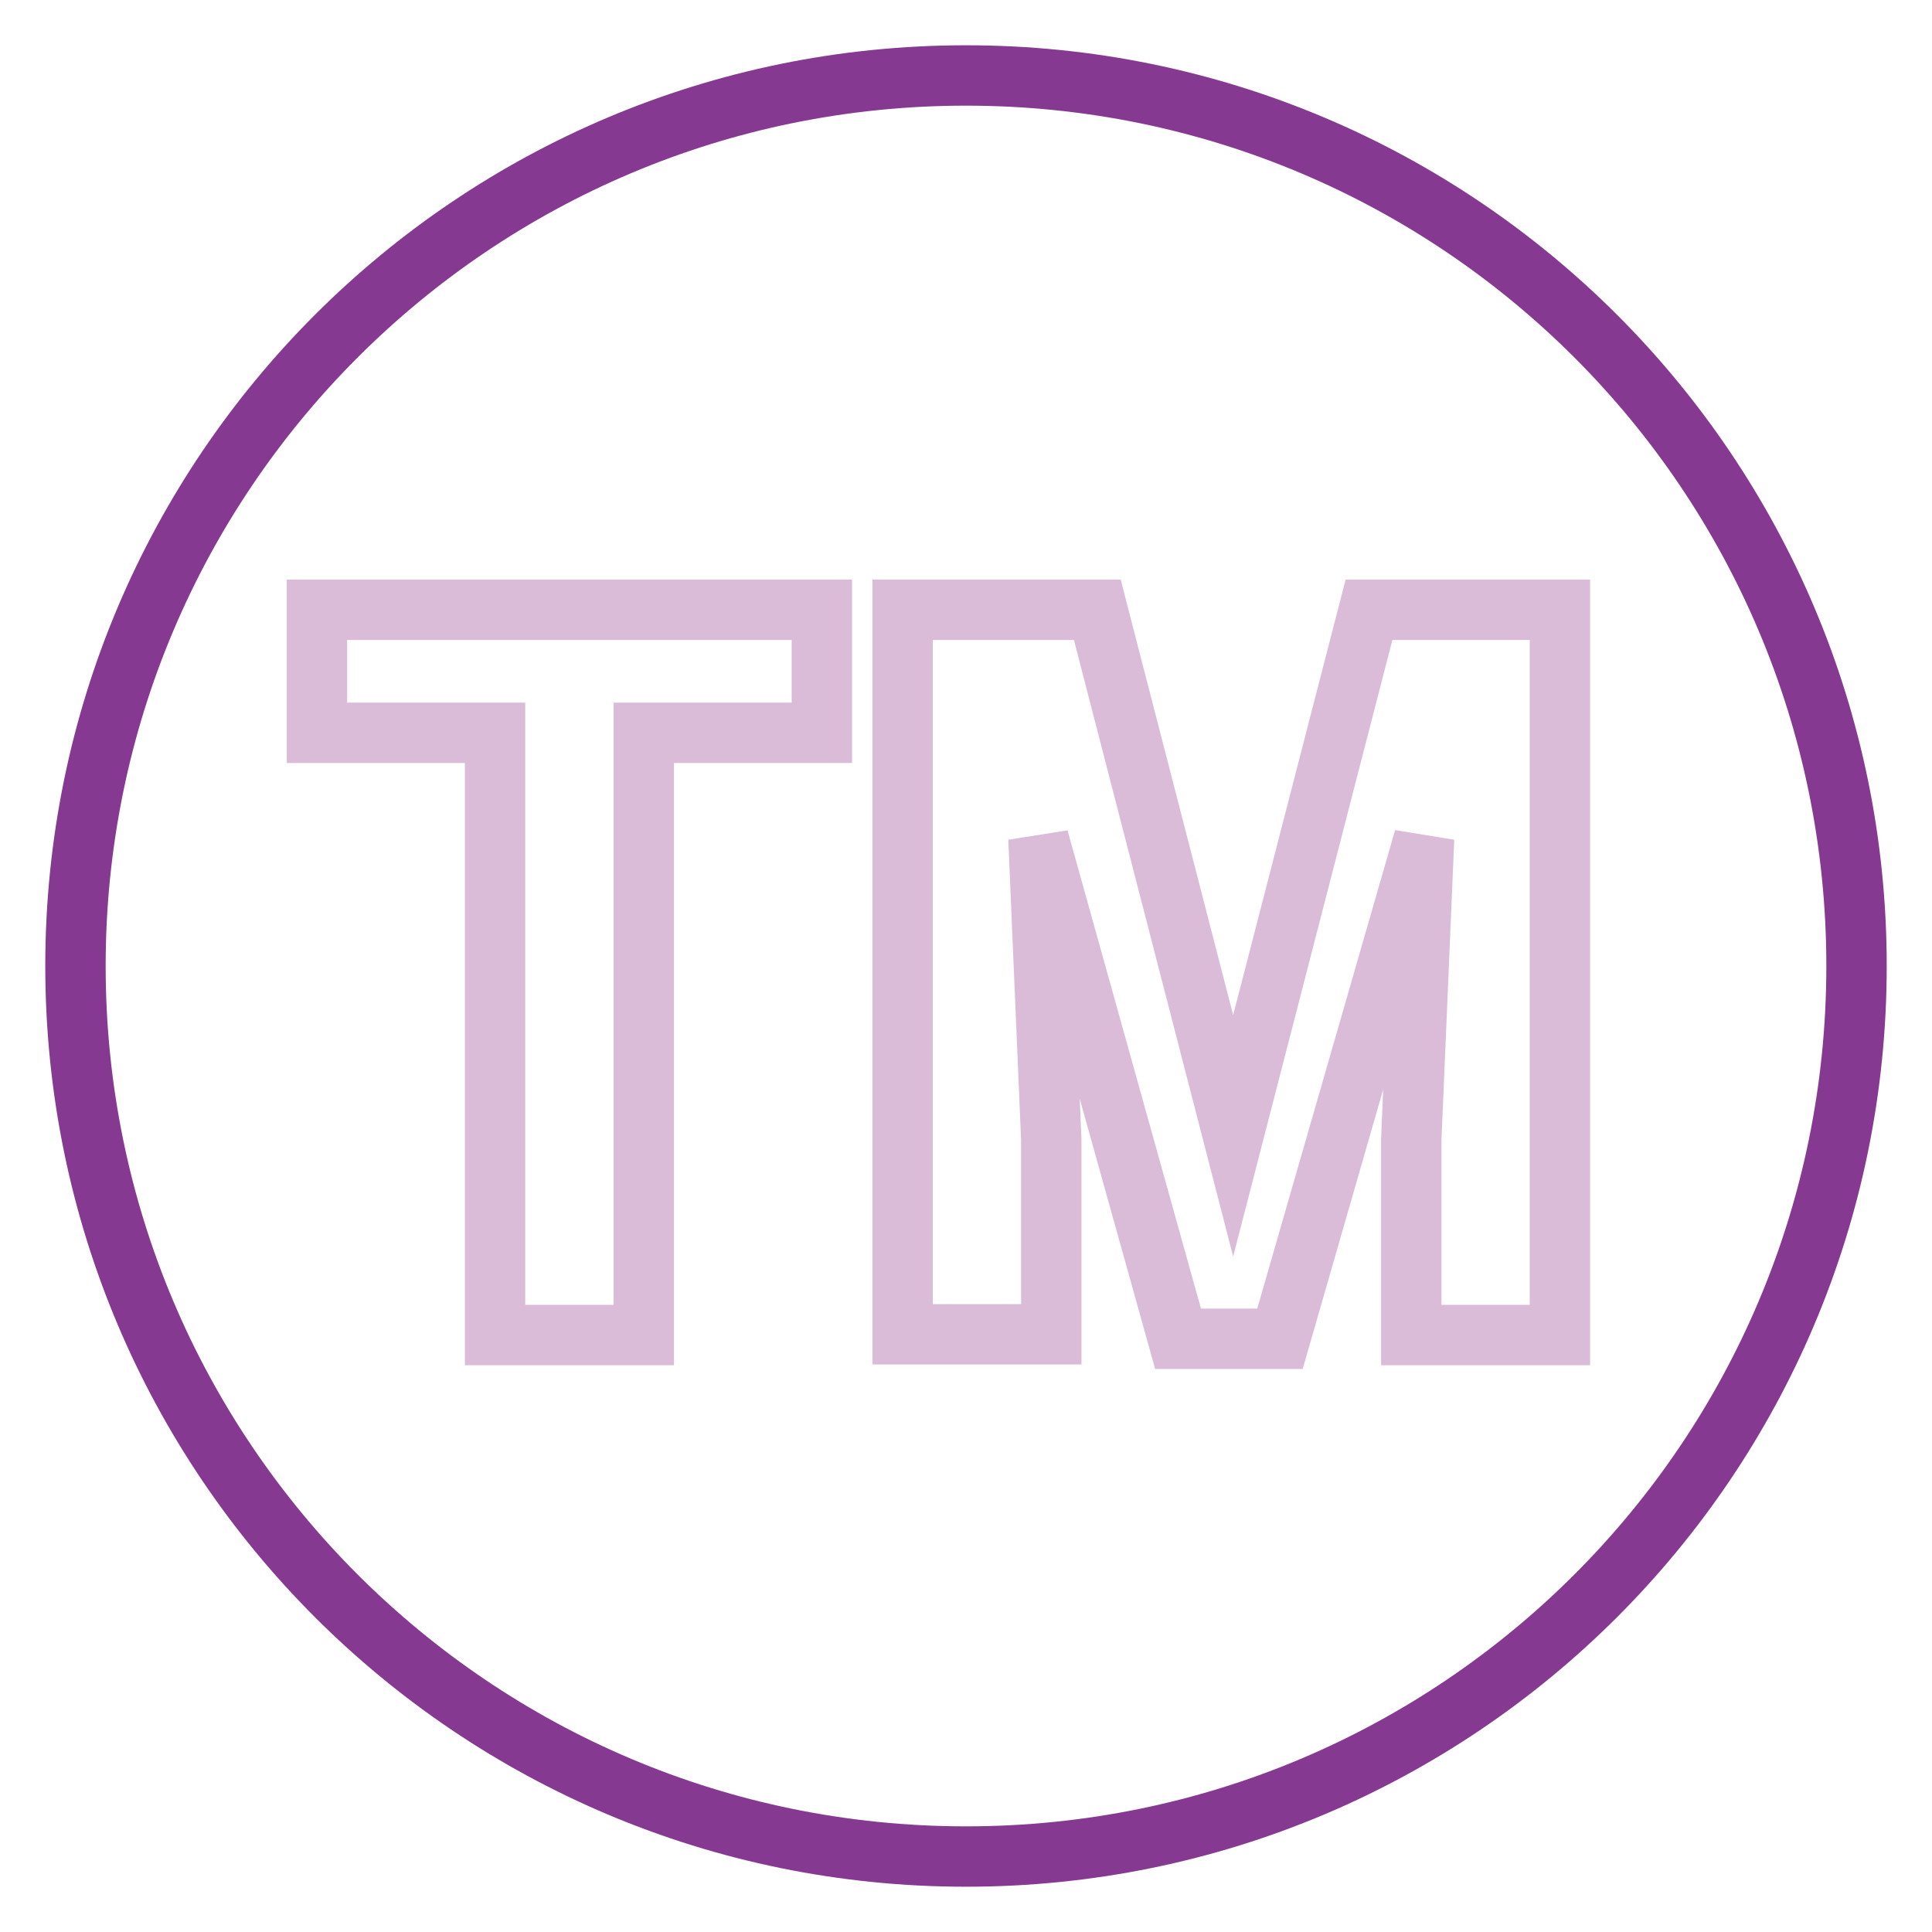
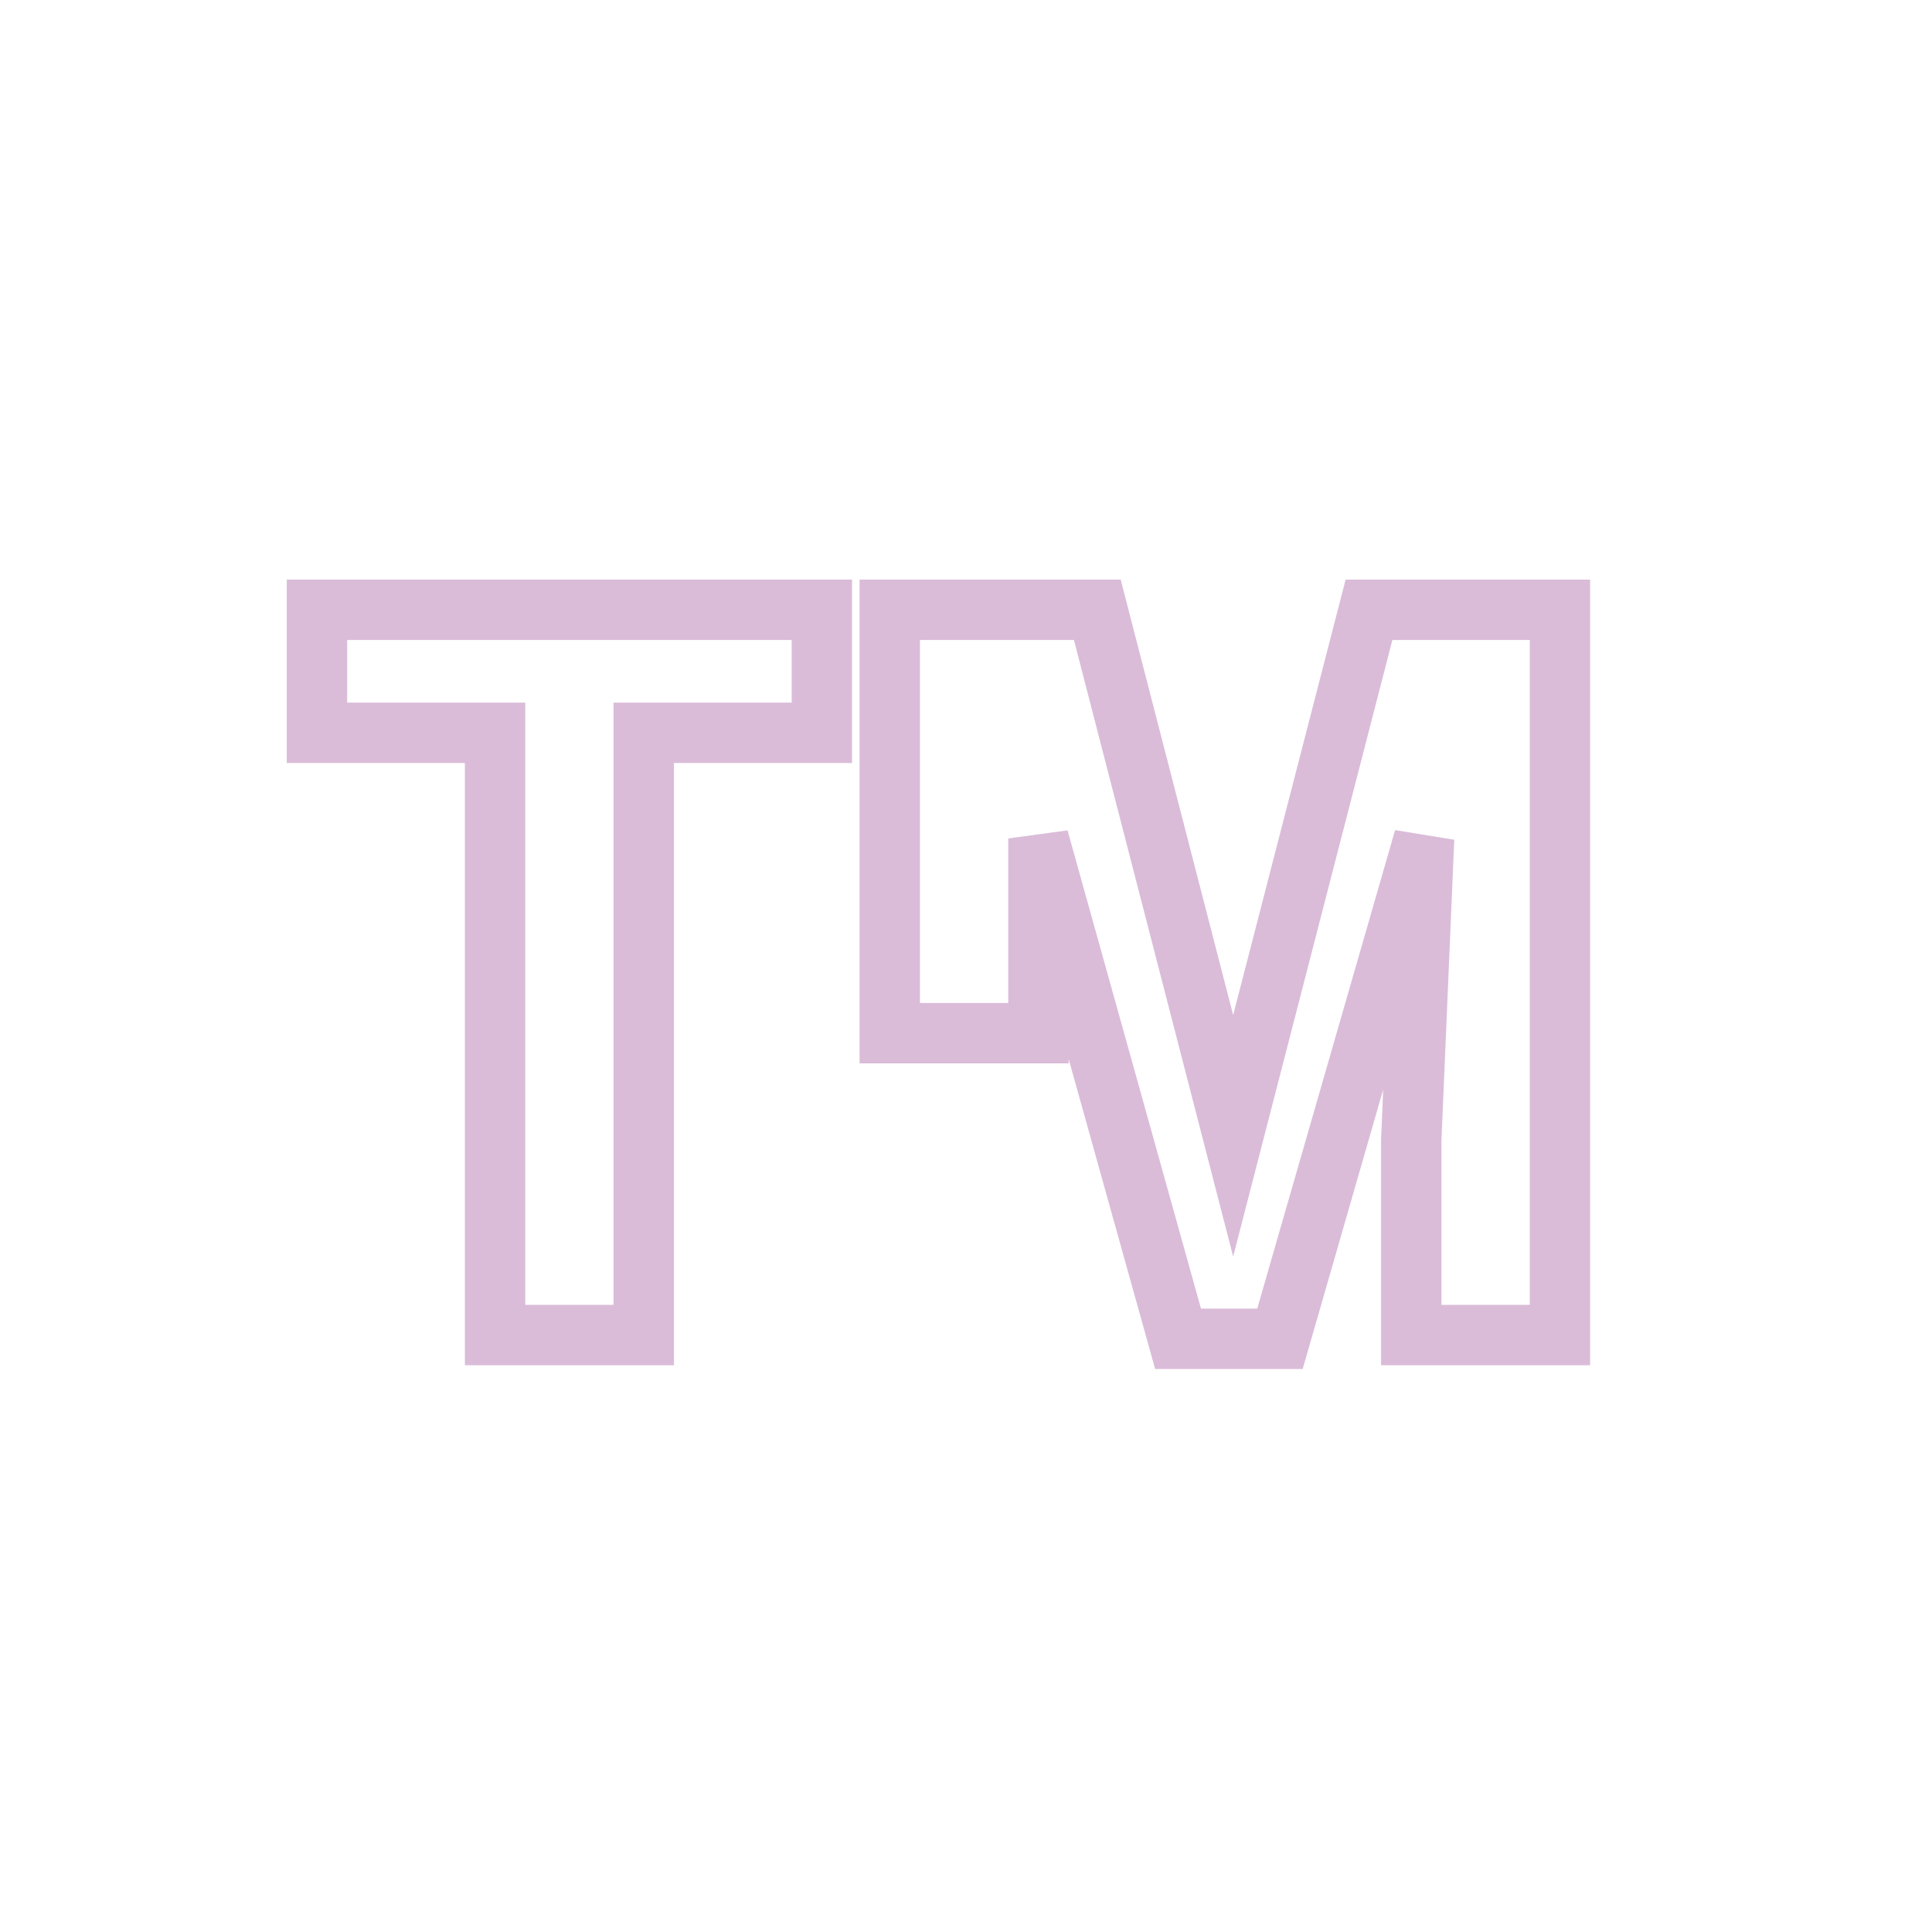
<svg xmlns="http://www.w3.org/2000/svg" version="1.1" x="0px" y="0px" viewBox="0 0 256 256" enable-background="new 0 0 256 256" xml:space="preserve">
  <g>
-     <path stroke-width="8" fill-opacity="0" stroke="#863991" d="M10,128c0,65.2,52.8,118,118,118c65.2,0,118-52.8,118-118c0-65.2-52.8-118-118-118C62.8,10,10,62.8,10,128z " />
-     <path stroke-width="8" fill-opacity="0" stroke="#dabcd9" d="M108.9,97.1H85.3v79.8H65.6V97.1H42V80.8h66.9V97.1z M145.4,80.8l18,69.7l18-69.7h25.3v96.1H187V151 l1.7-39.9l-19.1,66.3h-13.5l-18.5-66.3l1.7,39.9v25.8h-19.7V80.8H145.4z" />
+     <path stroke-width="8" fill-opacity="0" stroke="#dabcd9" d="M108.9,97.1H85.3v79.8H65.6V97.1H42V80.8h66.9V97.1z M145.4,80.8l18,69.7l18-69.7h25.3v96.1H187V151 l1.7-39.9l-19.1,66.3h-13.5l-18.5-66.3v25.8h-19.7V80.8H145.4z" />
  </g>
</svg>